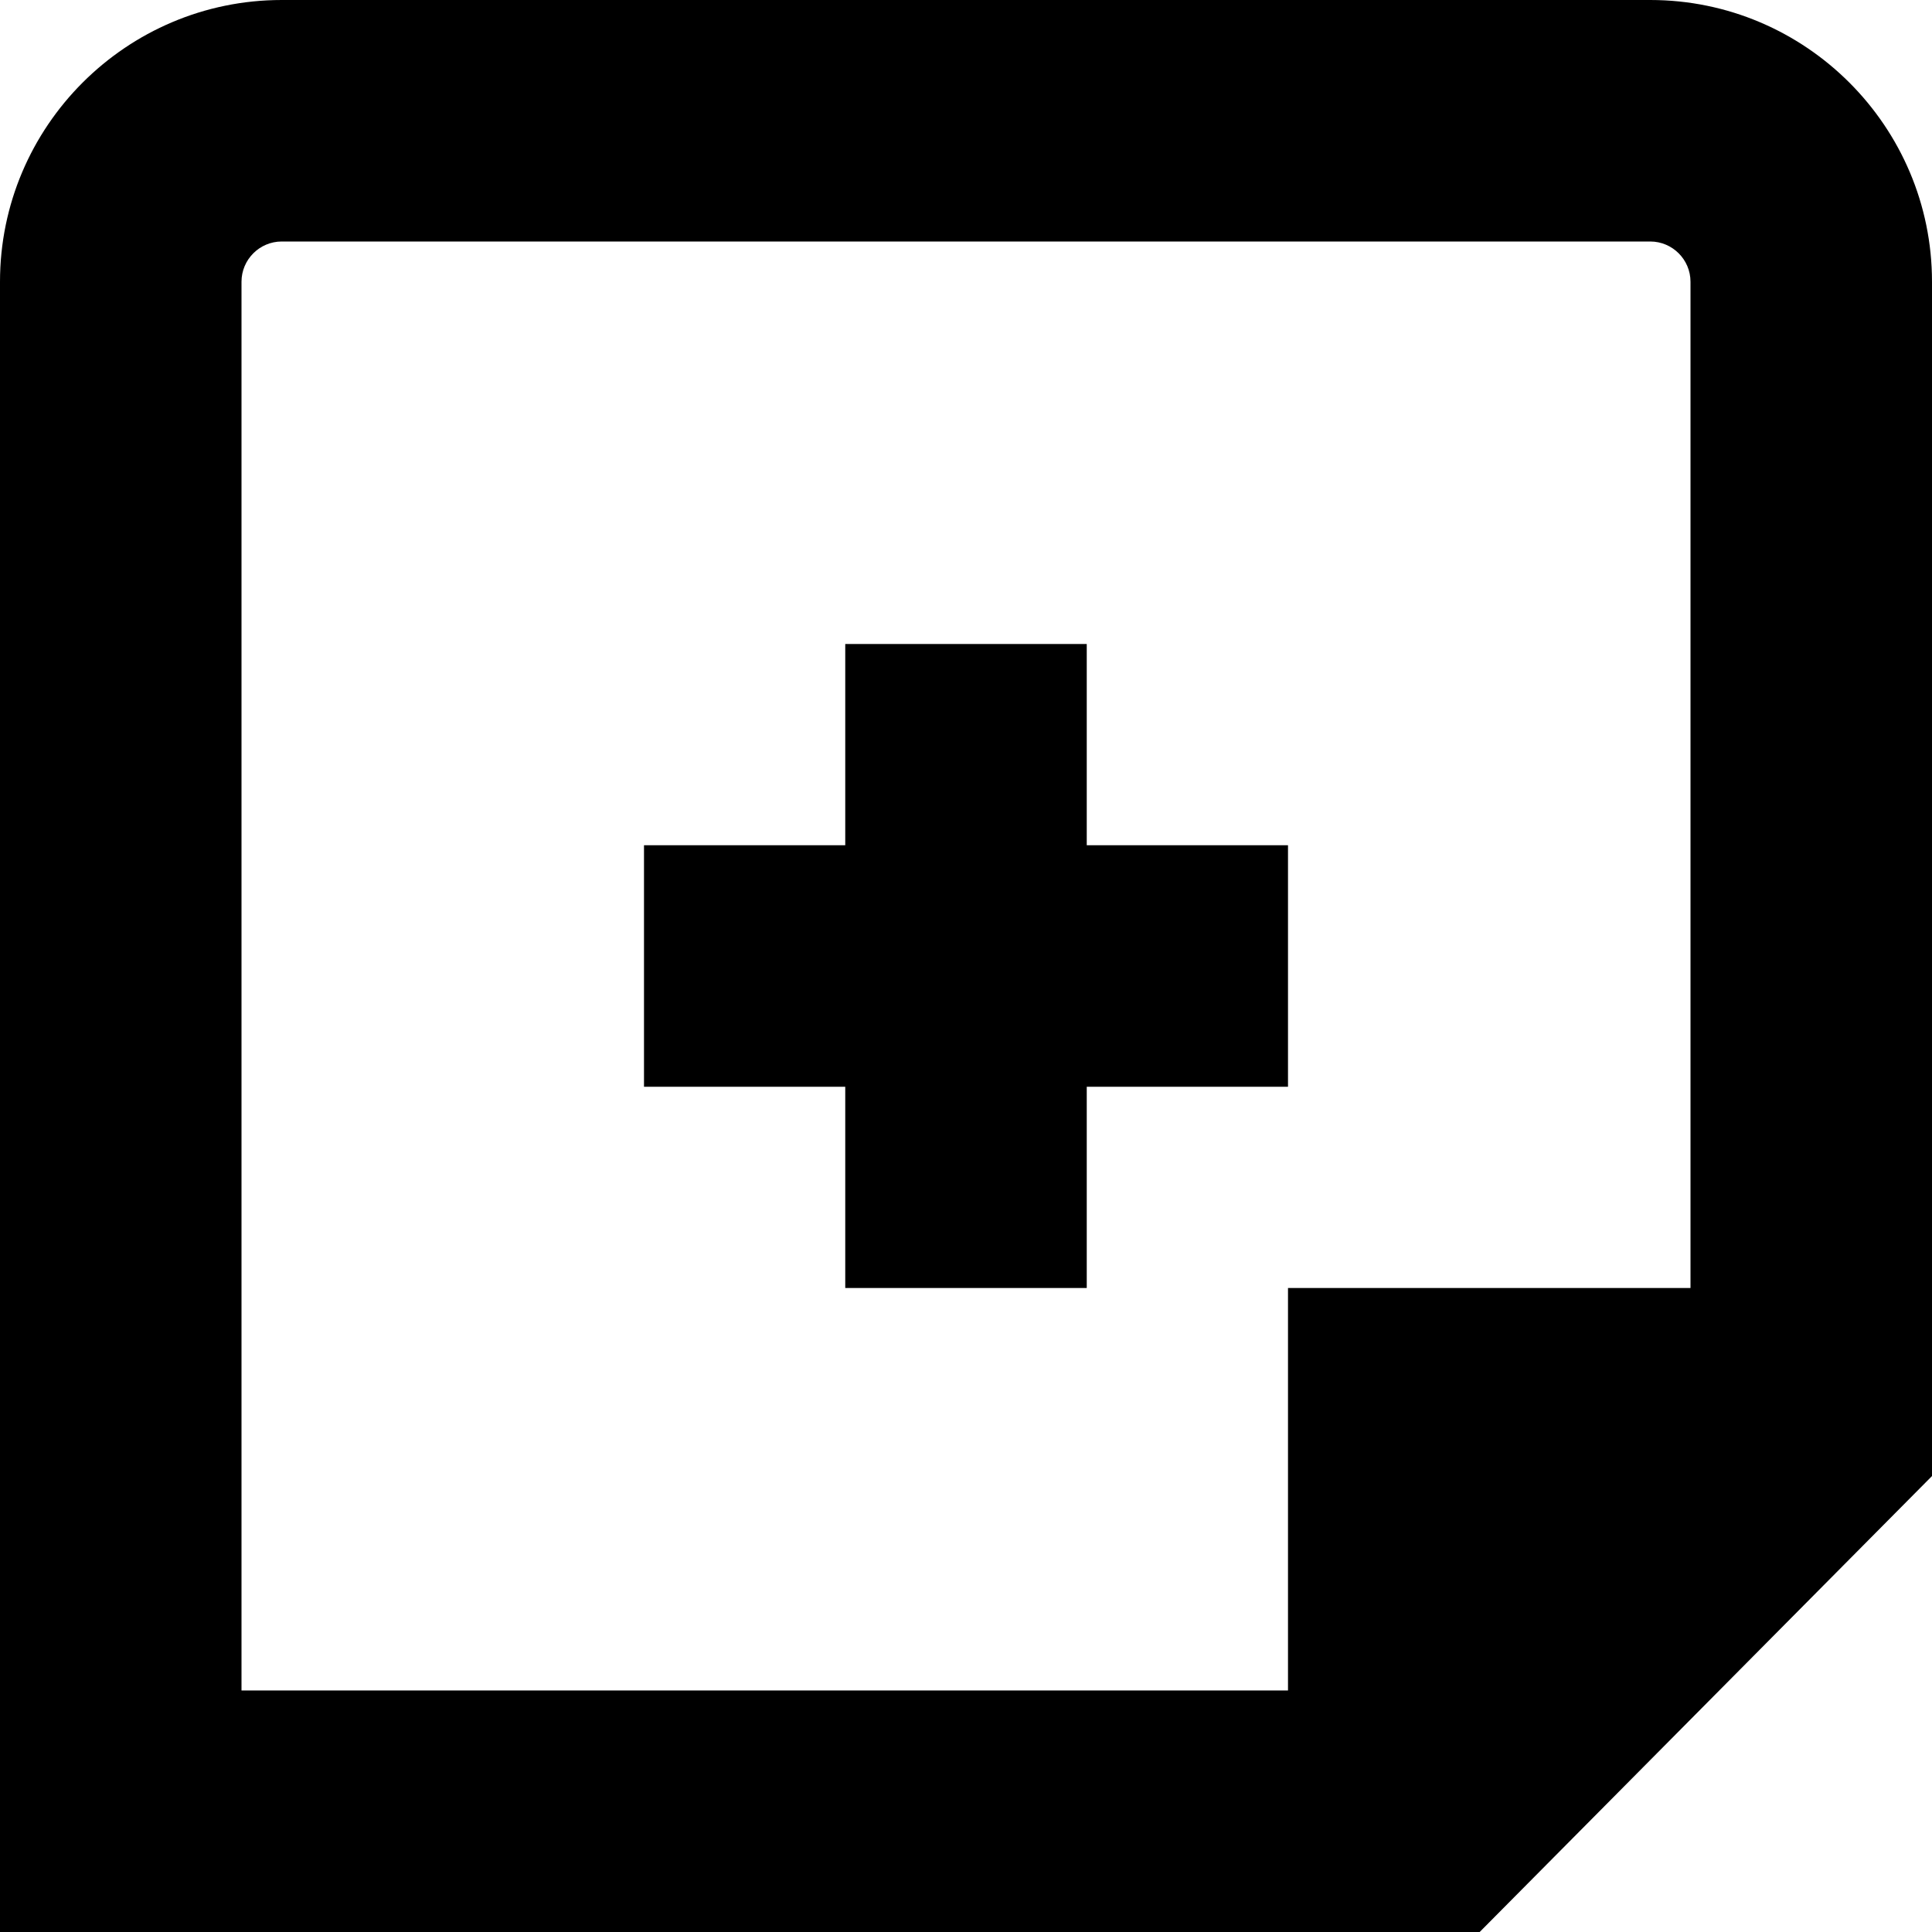
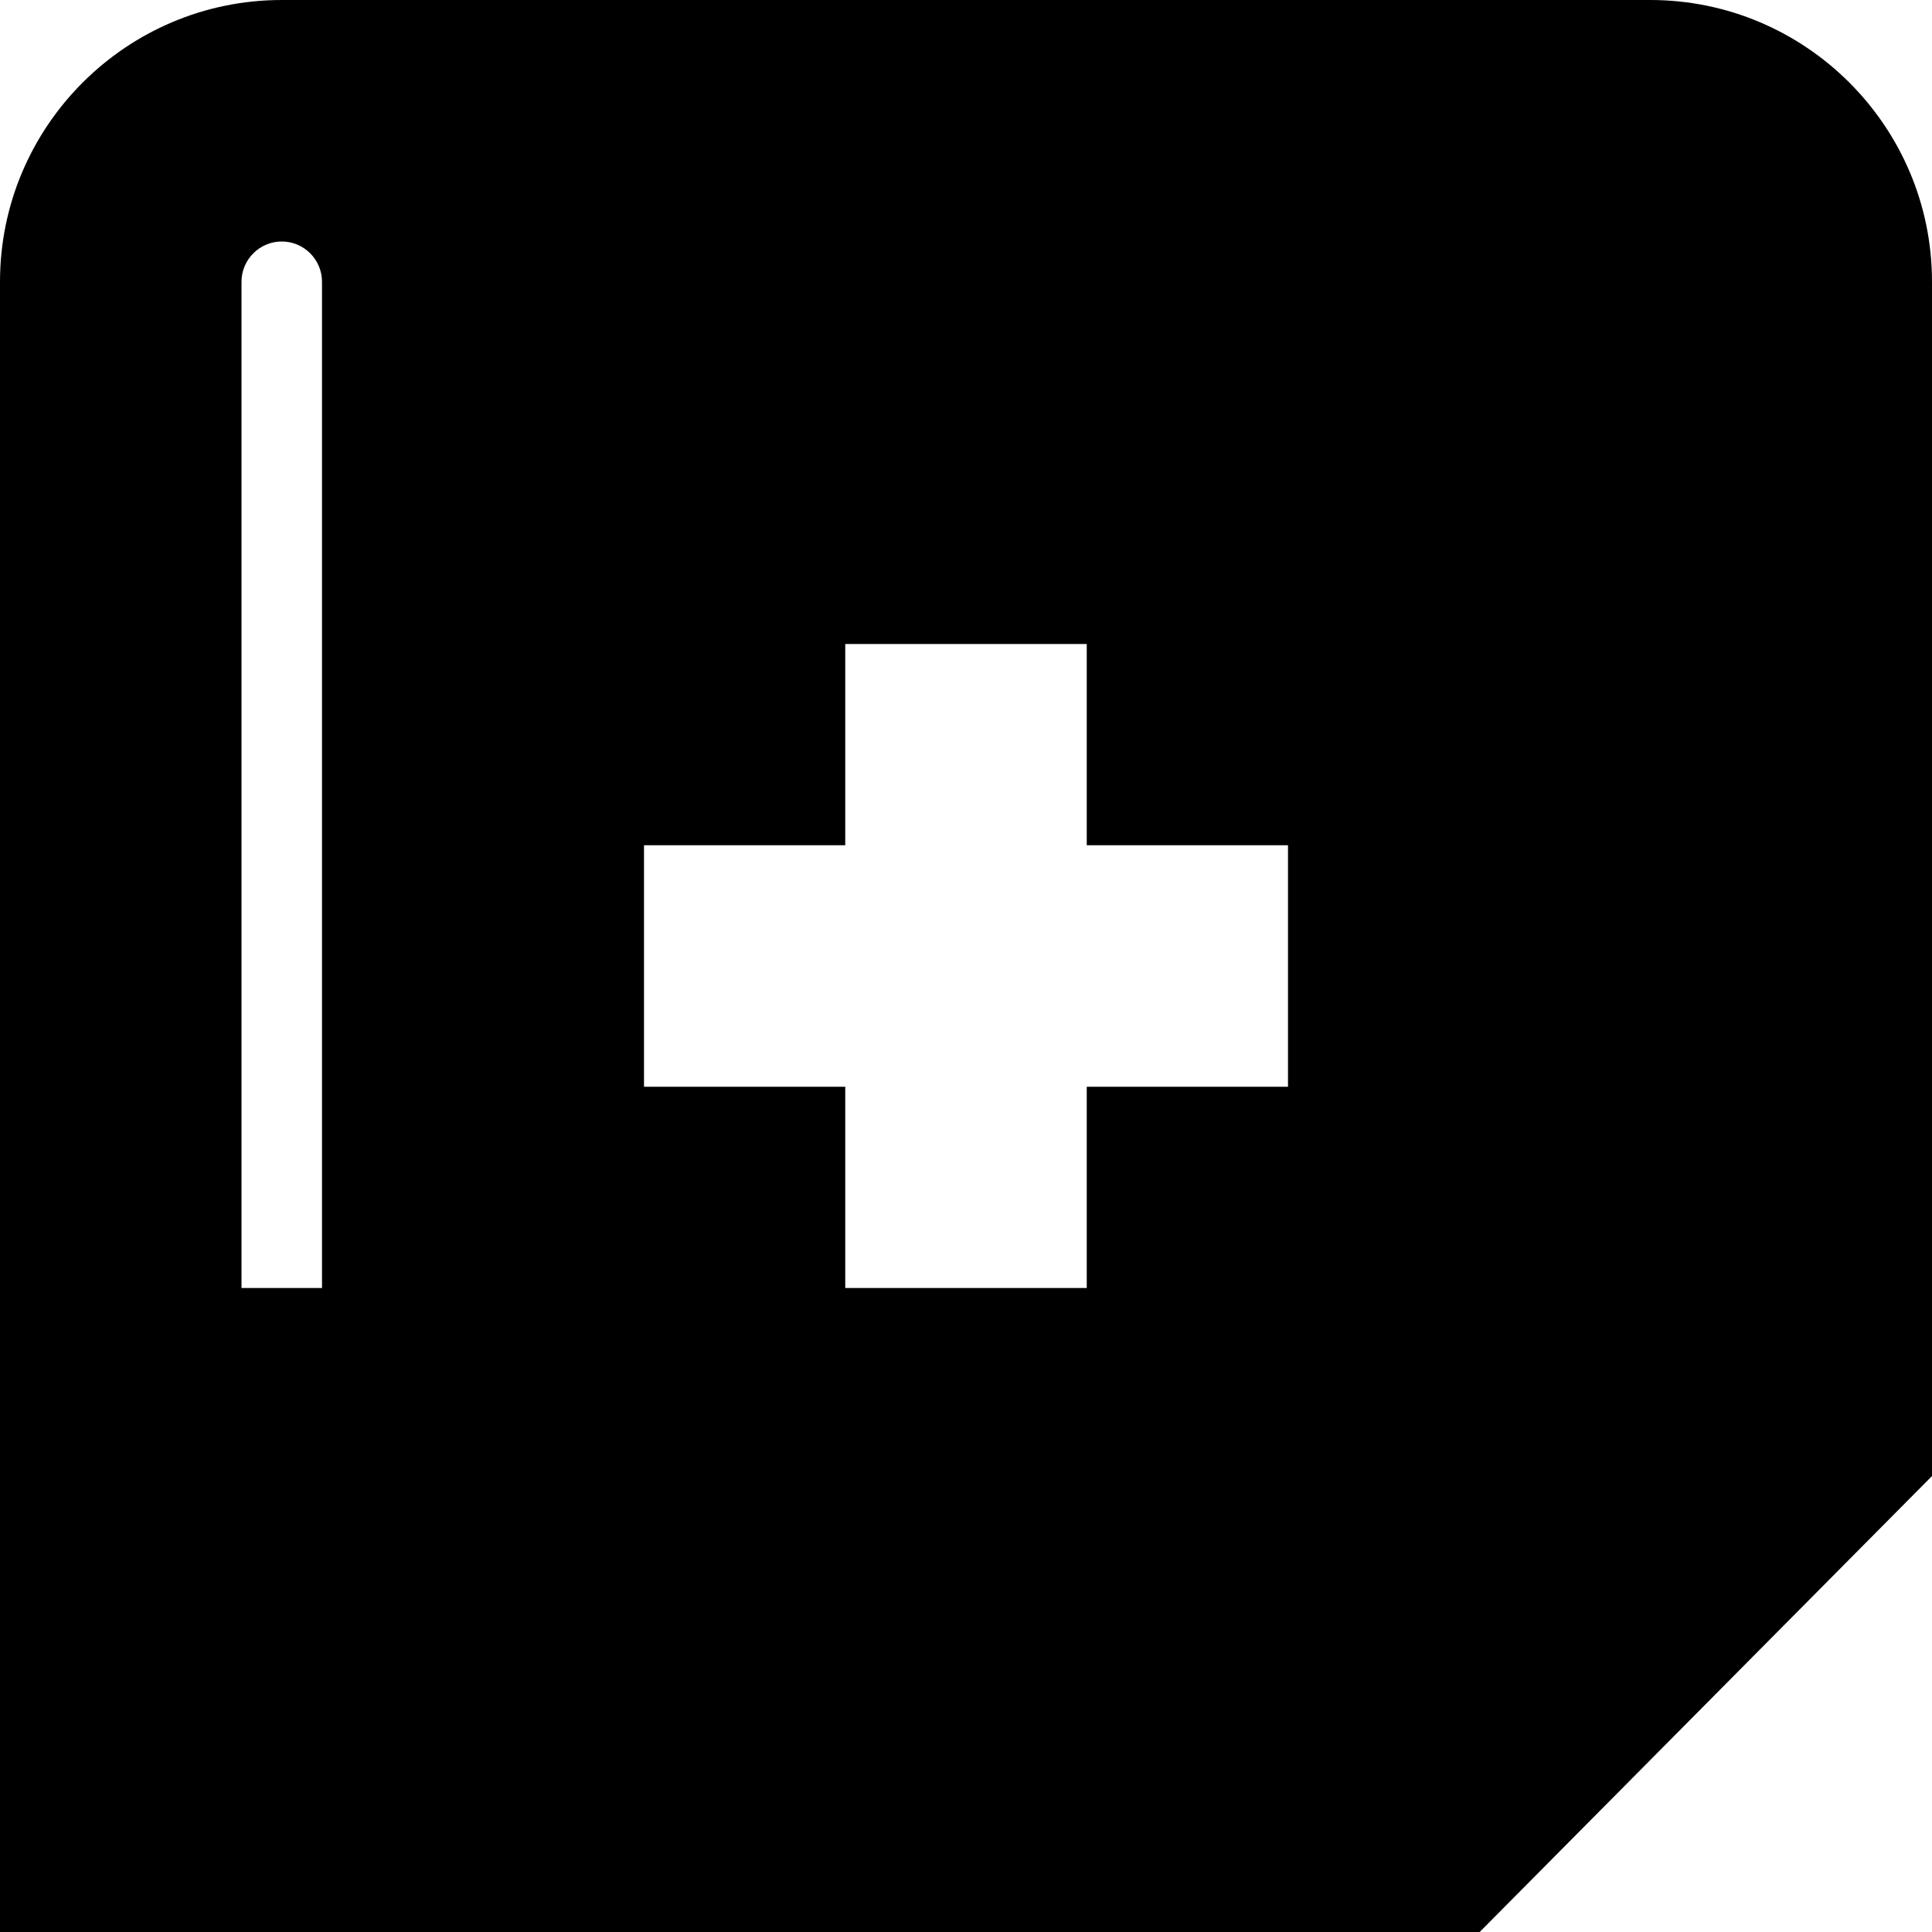
<svg xmlns="http://www.w3.org/2000/svg" id="Layer_1" data-name="Layer 1" viewBox="0 0 24 24" width="512" height="512">
-   <path d="m20.5,0H3.5C1.57,0,0,1.57,0,3.5v20.5h18.381l5.619-5.664V3.5c0-1.93-1.57-3.5-3.5-3.5ZM3,3.5c0-.275.224-.5.5-.5h17c.276,0,.5.225.5.5v12.5h-5v5H3V3.5Zm7.5,12.5v-2.5h-2.5v-3h2.5v-2.5h3v2.5h2.5v3h-2.5v2.5h-3Z" />
+   <path d="m20.5,0H3.5C1.57,0,0,1.57,0,3.5v20.5h18.381l5.619-5.664V3.5c0-1.93-1.57-3.5-3.5-3.5ZM3,3.5c0-.275.224-.5.5-.5c.276,0,.5.225.5.5v12.5h-5v5H3V3.5Zm7.5,12.5v-2.5h-2.5v-3h2.5v-2.5h3v2.5h2.5v3h-2.5v2.5h-3Z" />
</svg>